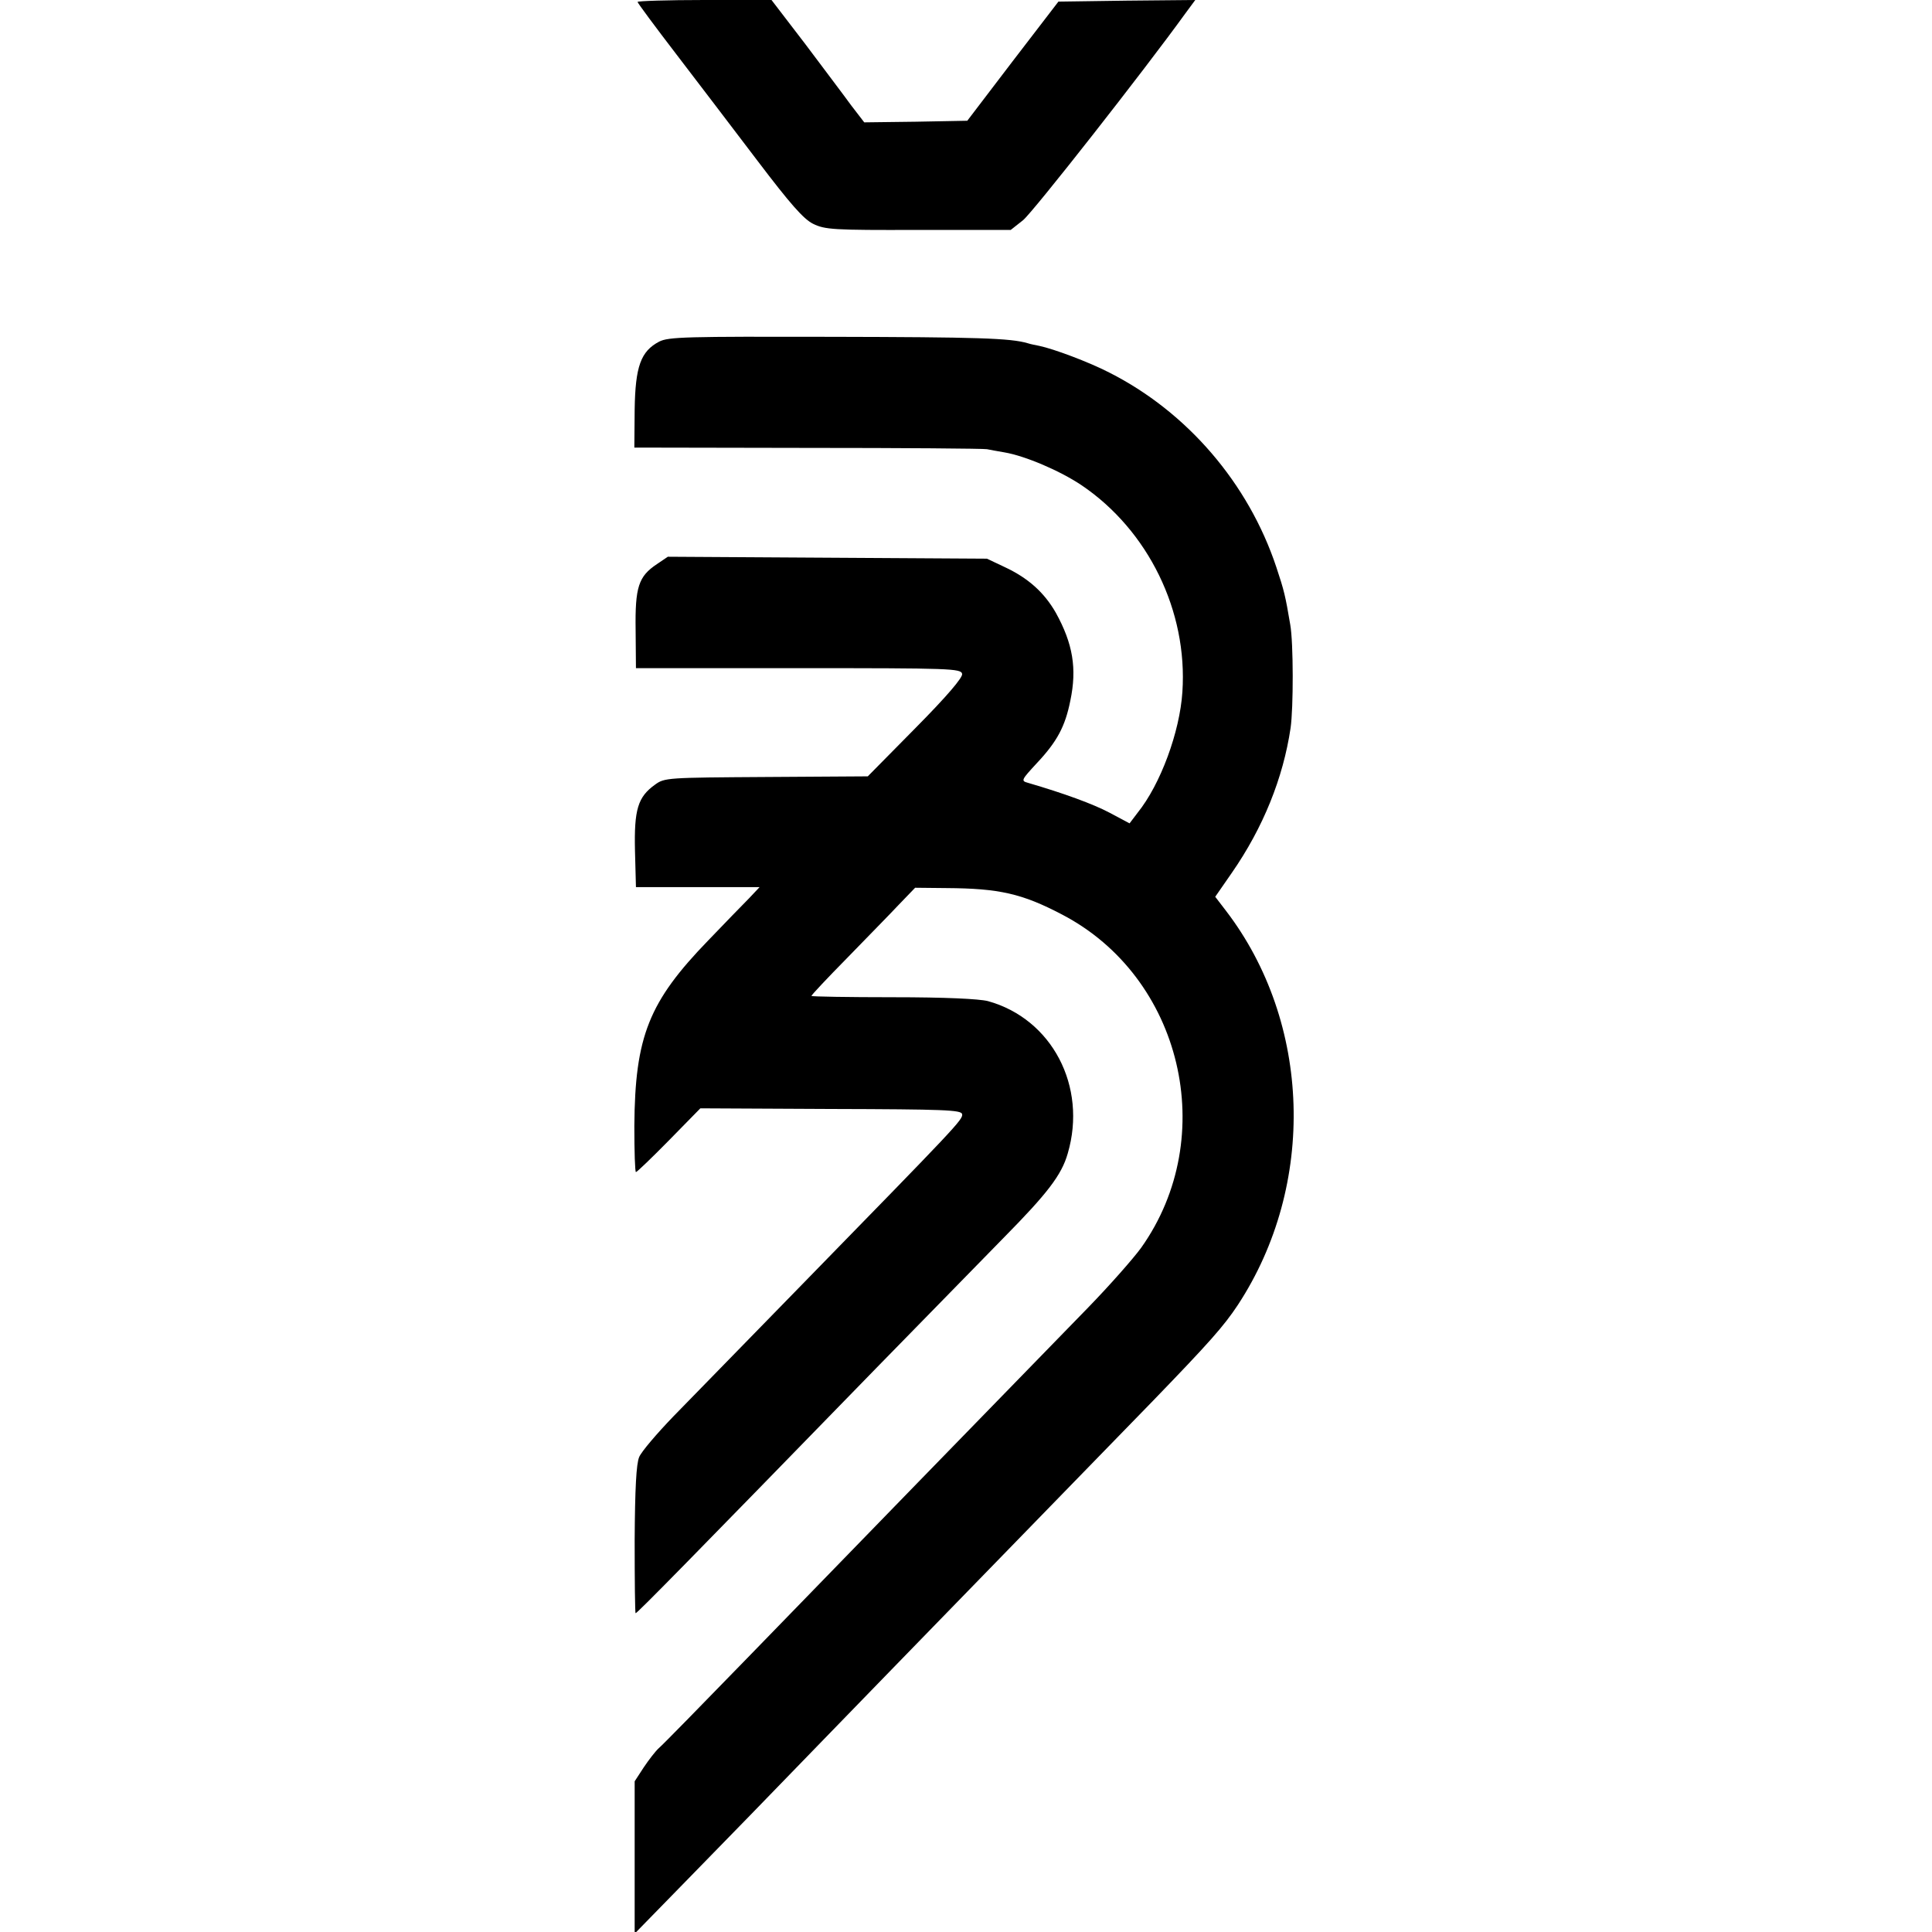
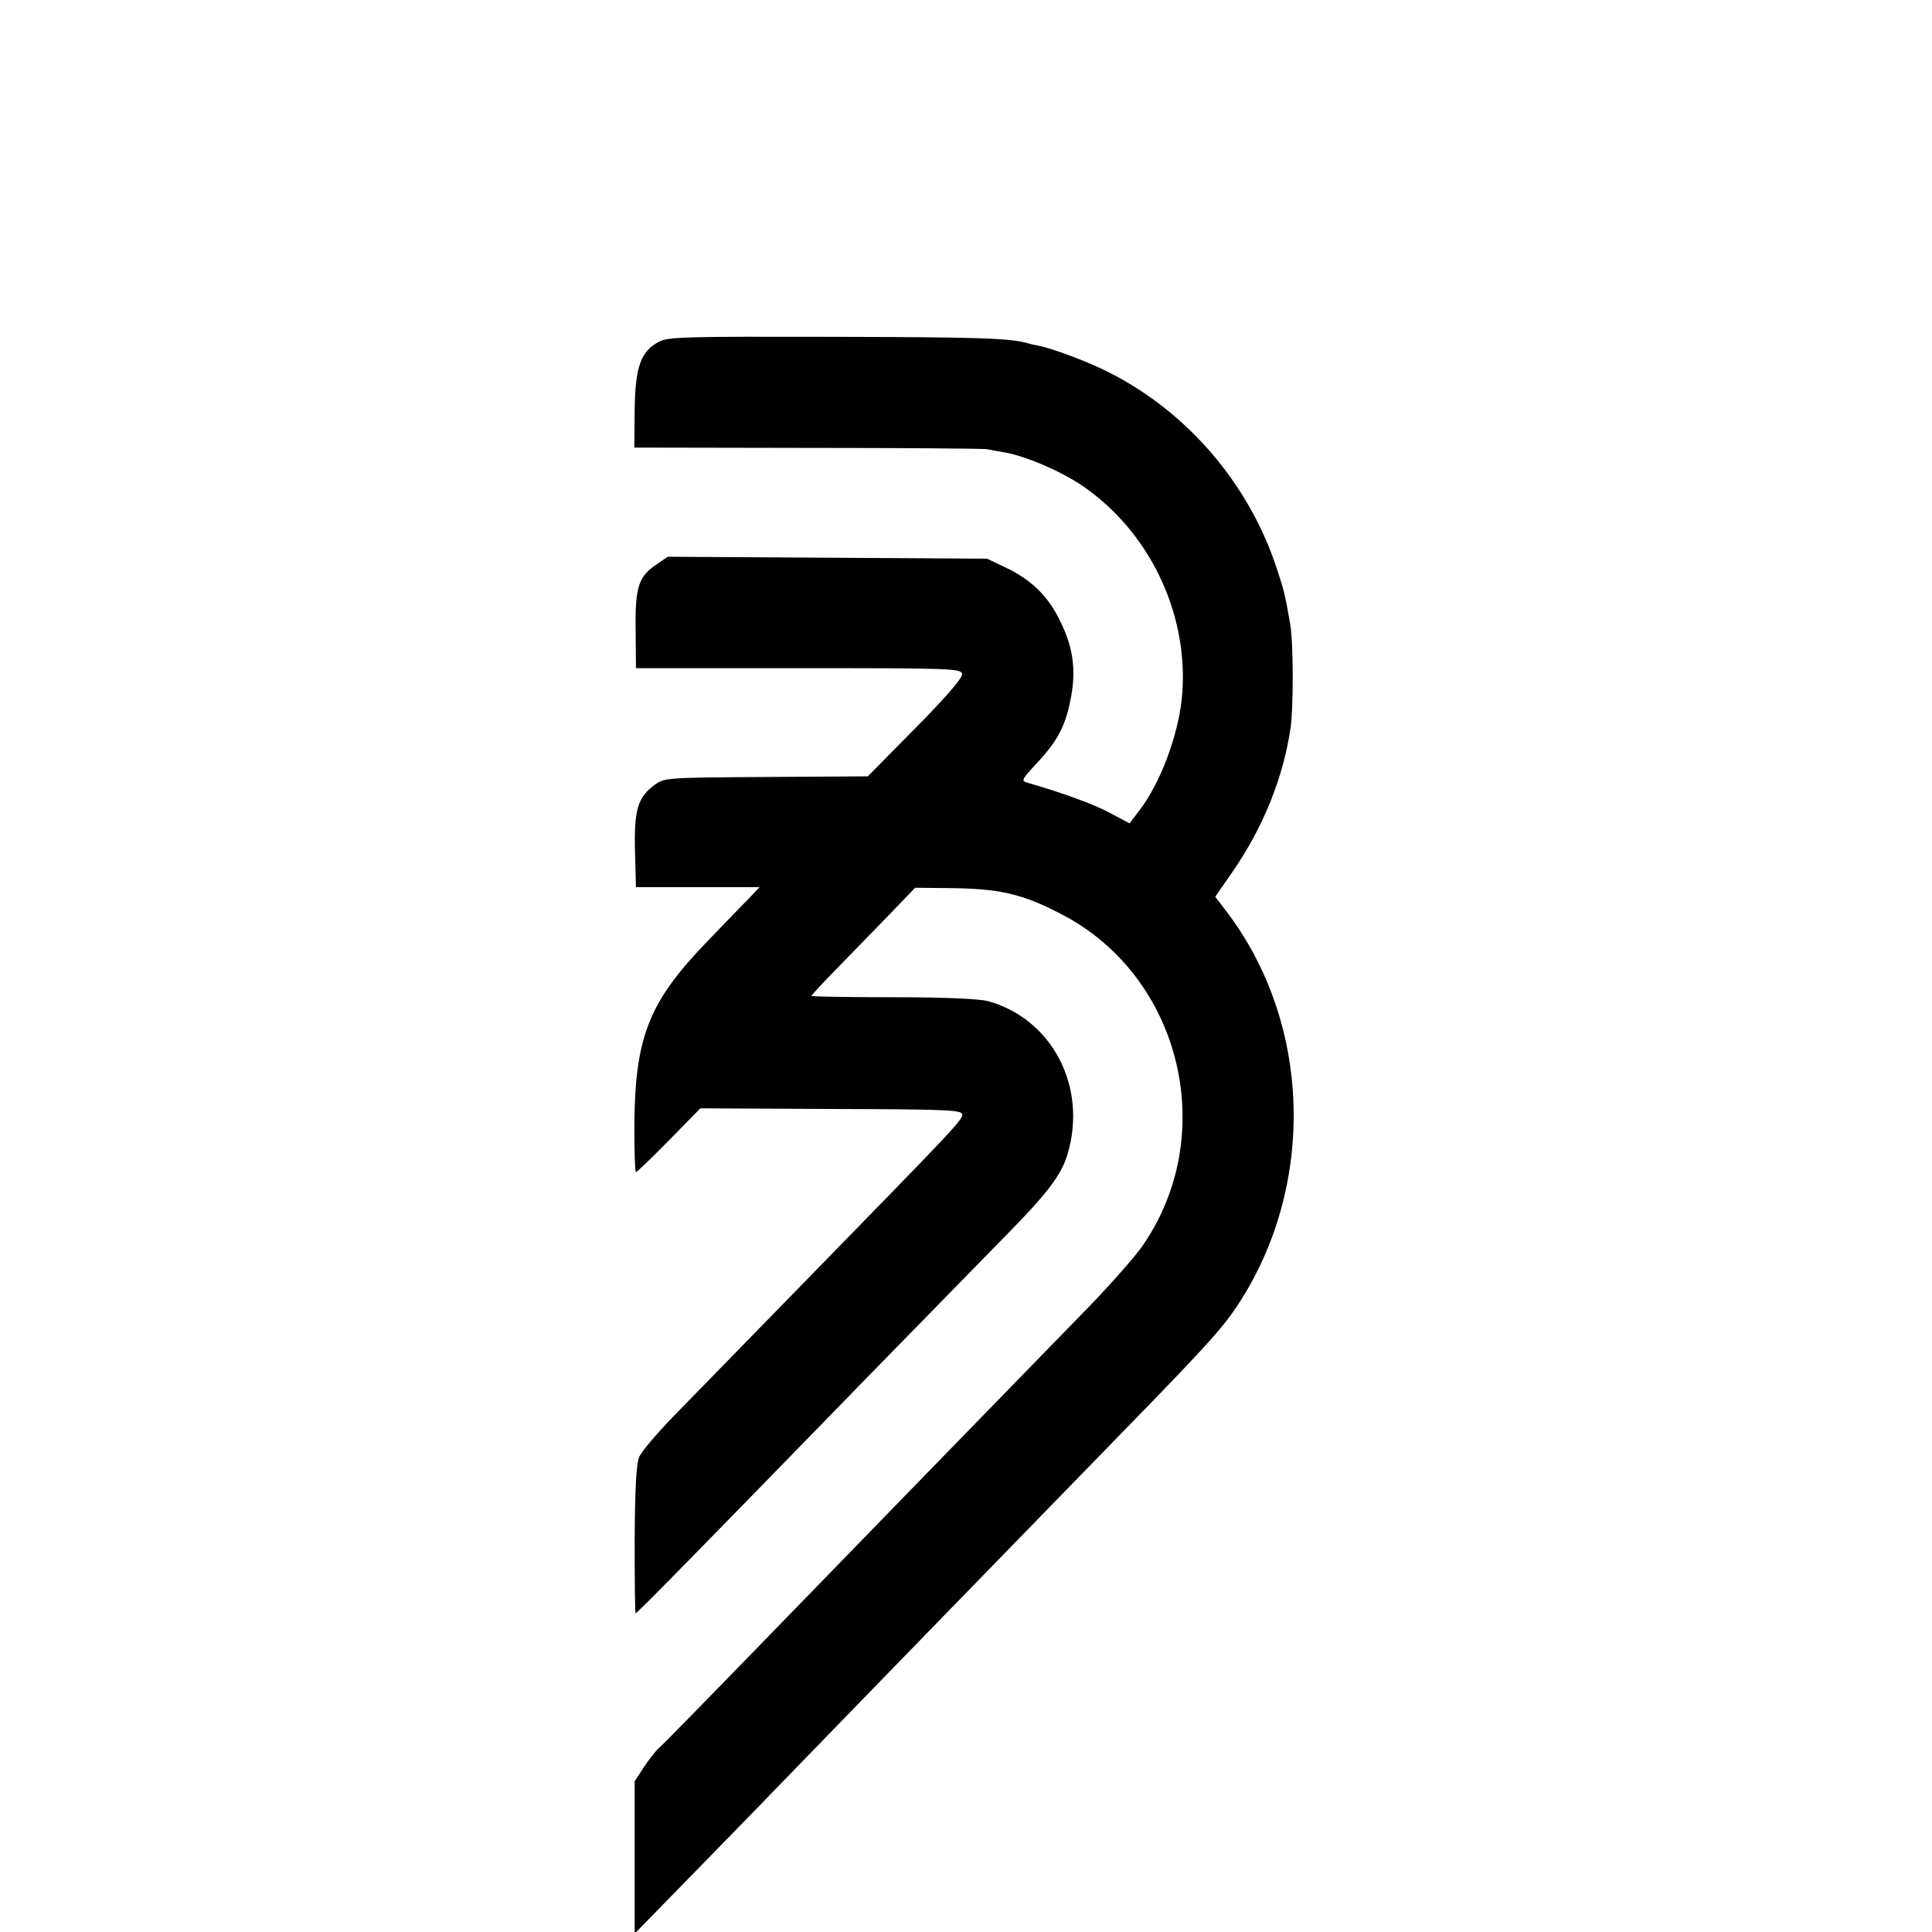
<svg xmlns="http://www.w3.org/2000/svg" version="1.0" width="600pt" height="600pt" viewBox="0 0 600 600" preserveAspectRatio="xMidYMid meet">
  <g transform="translate(0,600) scale(0.1,-0.1)" fill="#000000" stroke="none">
-     <path d="M1980 5994 c0 -3 54 -76 120 -162 66 -86 180 -236 253 -332 101 -133 142 -180 172 -195 37 -18 61 -20 327 -19 l287 0 38 30 c31 25 377 466 504 642 l31 42 -213 -2 -212 -3 -142 -185 -141 -185 -160 -3 -160 -2 -40 52 c-21 29 -86 115 -143 191 l-105 137 -208 0 c-114 0 -208 -3 -208 -6z" />
    <path d="M2047 4939 c-57 -30 -74 -77 -76 -211 l-1 -118 537 -1 c296 0 547 -2 558 -4 11 -2 36 -7 55 -10 64 -11 172 -57 239 -102 207 -140 330 -391 313 -642 -8 -124 -68 -287 -139 -375 l-25 -33 -62 33 c-51 27 -141 60 -254 93 -22 6 -20 9 28 61 63 67 88 114 104 194 21 100 8 177 -45 273 -36 63 -86 108 -159 142 l-55 26 -495 3 -496 3 -34 -23 c-57 -38 -68 -71 -66 -205 l1 -118 505 0 c474 0 505 -1 508 -18 2 -11 -46 -68 -145 -168 l-148 -150 -315 -2 c-308 -2 -316 -2 -346 -24 -53 -38 -65 -77 -62 -205 l3 -113 192 0 192 0 -33 -35 c-19 -19 -76 -78 -126 -130 -185 -191 -228 -298 -230 -577 0 -79 2 -143 5 -143 3 0 49 44 103 99 l97 99 405 -2 c355 -1 405 -3 408 -16 3 -17 -18 -38 -497 -529 -168 -172 -348 -357 -400 -410 -51 -53 -99 -109 -106 -126 -9 -21 -13 -98 -14 -257 0 -126 1 -228 3 -228 5 0 162 160 746 760 168 172 347 355 397 406 136 138 180 195 199 262 61 208 -49 418 -248 473 -28 7 -132 12 -295 12 -139 0 -253 2 -253 4 0 3 49 55 109 116 60 62 133 136 161 166 l52 54 97 -1 c164 -1 235 -17 359 -82 373 -194 491 -690 246 -1035 -24 -33 -97 -116 -164 -185 -395 -406 -670 -688 -1059 -1089 -141 -145 -264 -271 -275 -280 -10 -9 -31 -36 -47 -60 l-28 -43 0 -237 0 -236 167 171 c92 94 282 289 422 434 140 144 293 302 340 350 130 133 584 601 680 699 176 182 221 233 264 298 245 373 229 878 -37 1225 l-33 43 52 75 c97 140 159 294 182 449 9 62 9 265 -1 321 -15 89 -19 106 -43 178 -87 262 -278 483 -519 605 -64 33 -174 74 -218 83 -10 2 -26 5 -35 8 -54 16 -156 19 -610 20 -450 1 -506 0 -535 -15z" />
  </g>
</svg>